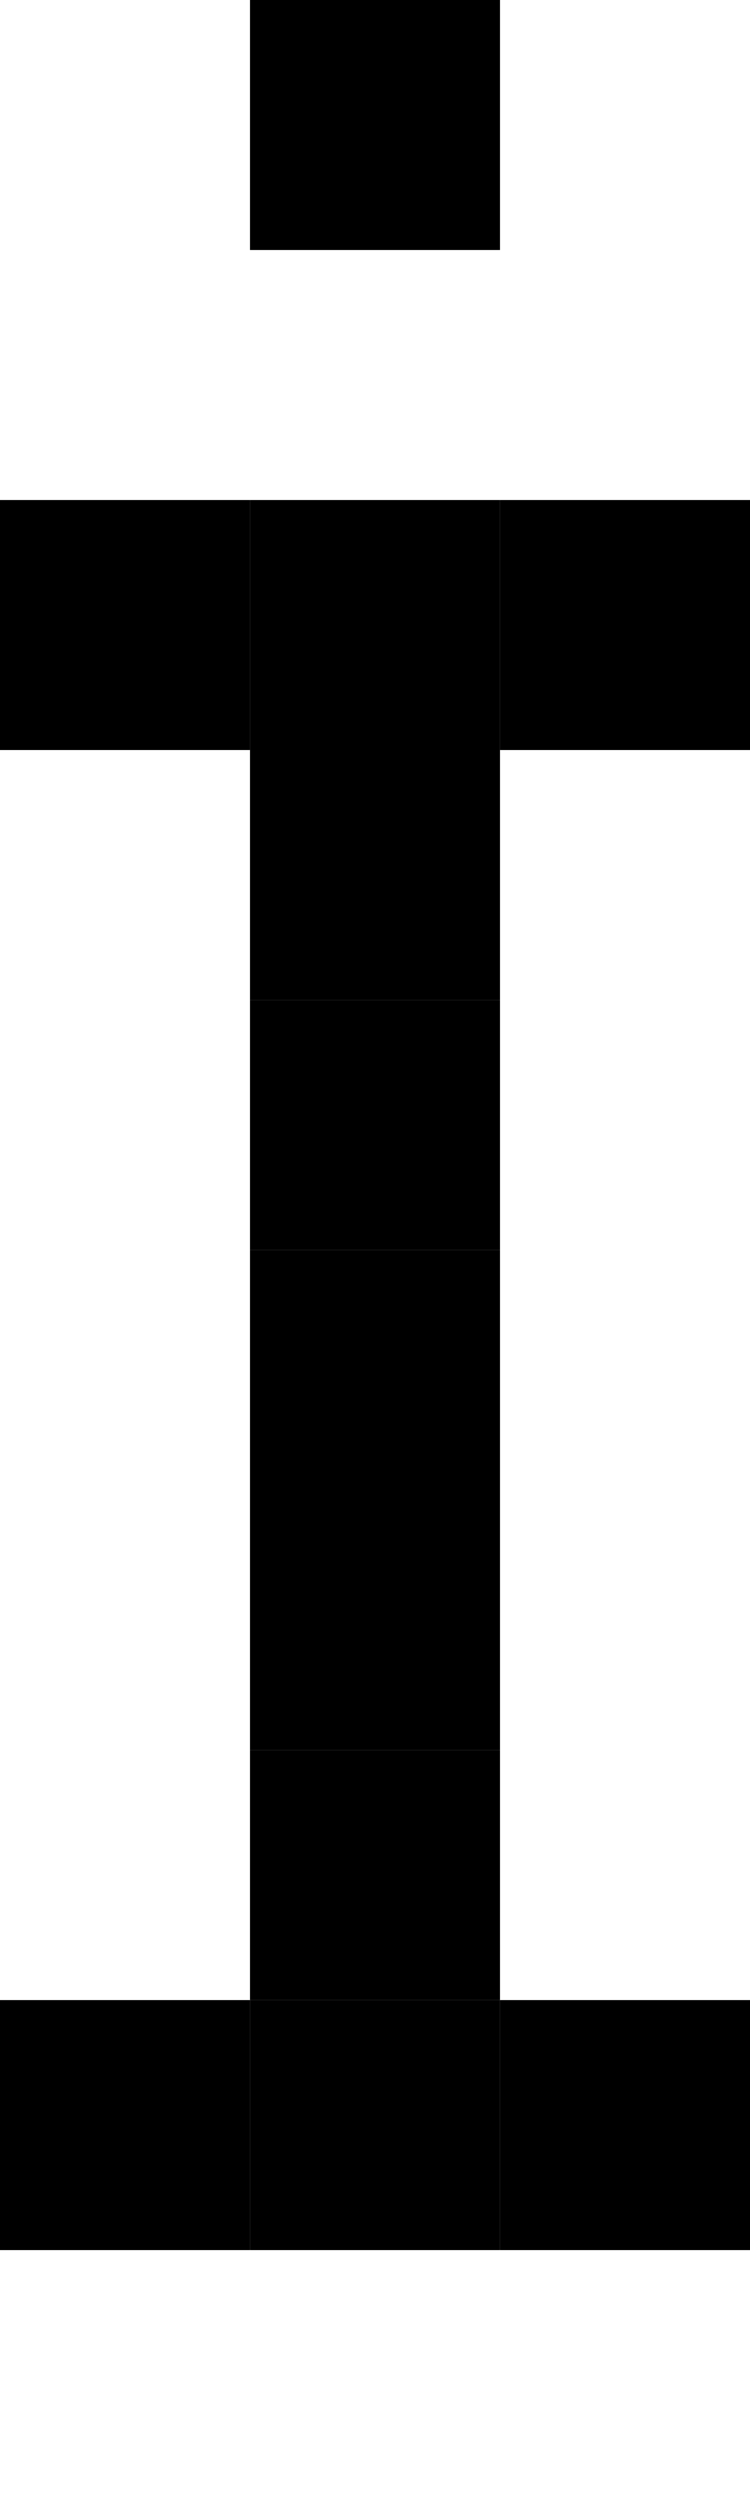
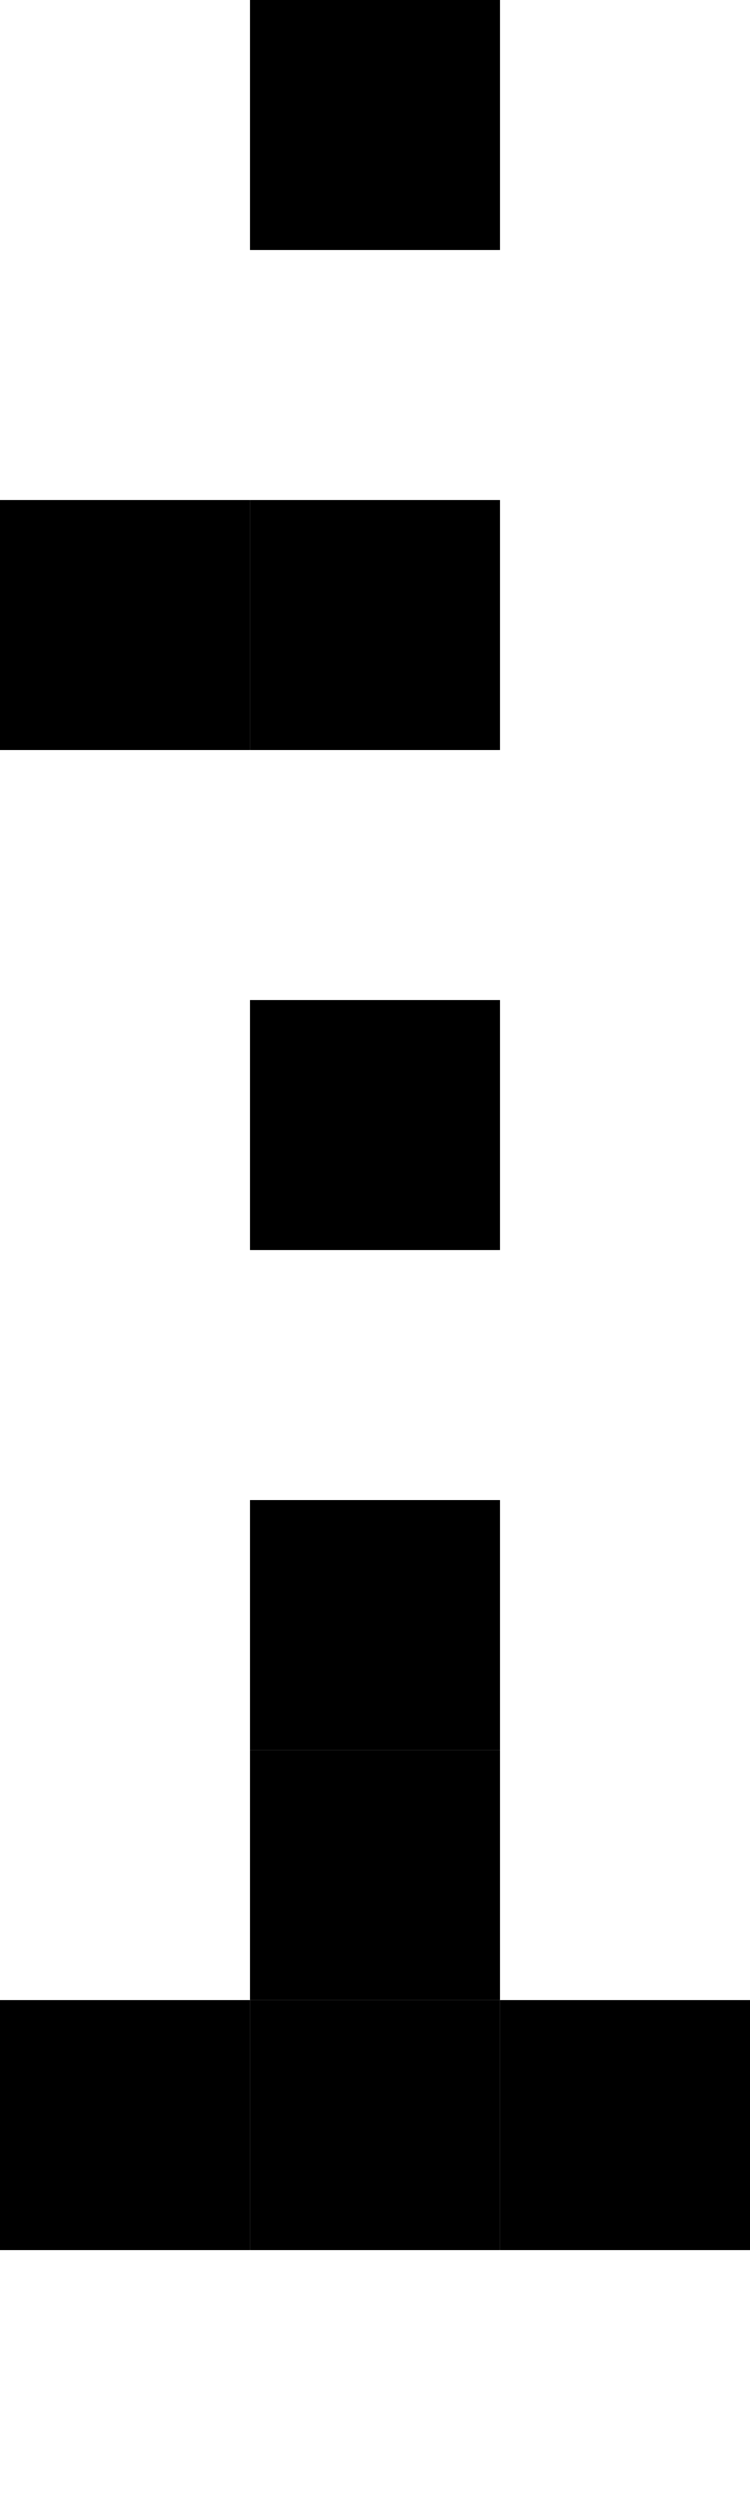
<svg xmlns="http://www.w3.org/2000/svg" width="3" height="10" viewBox="0 0 3 10">
  <style>rect { fill: black; }</style>
  <title>Character: İ (U+0130)</title>
  <metadata>
    <font-info unicode="304" name="Katica Regular" family="Katica" width="3" height="10" baseline="8" mean-line="2" left-bearing="0" advance="3" ascent="10" glyph-spacing="1" presentation-size="10" weight="400" slope="0" />
  </metadata>
  <rect x="1" y="0" width="1" height="1" />
  <rect x="0" y="2" width="1" height="1" />
  <rect x="1" y="2" width="1" height="1" />
-   <rect x="2" y="2" width="1" height="1" />
-   <rect x="1" y="3" width="1" height="1" />
  <rect x="1" y="4" width="1" height="1" />
-   <rect x="1" y="5" width="1" height="1" />
  <rect x="1" y="6" width="1" height="1" />
  <rect x="1" y="7" width="1" height="1" />
  <rect x="0" y="8" width="1" height="1" />
  <rect x="1" y="8" width="1" height="1" />
  <rect x="2" y="8" width="1" height="1" />
</svg>